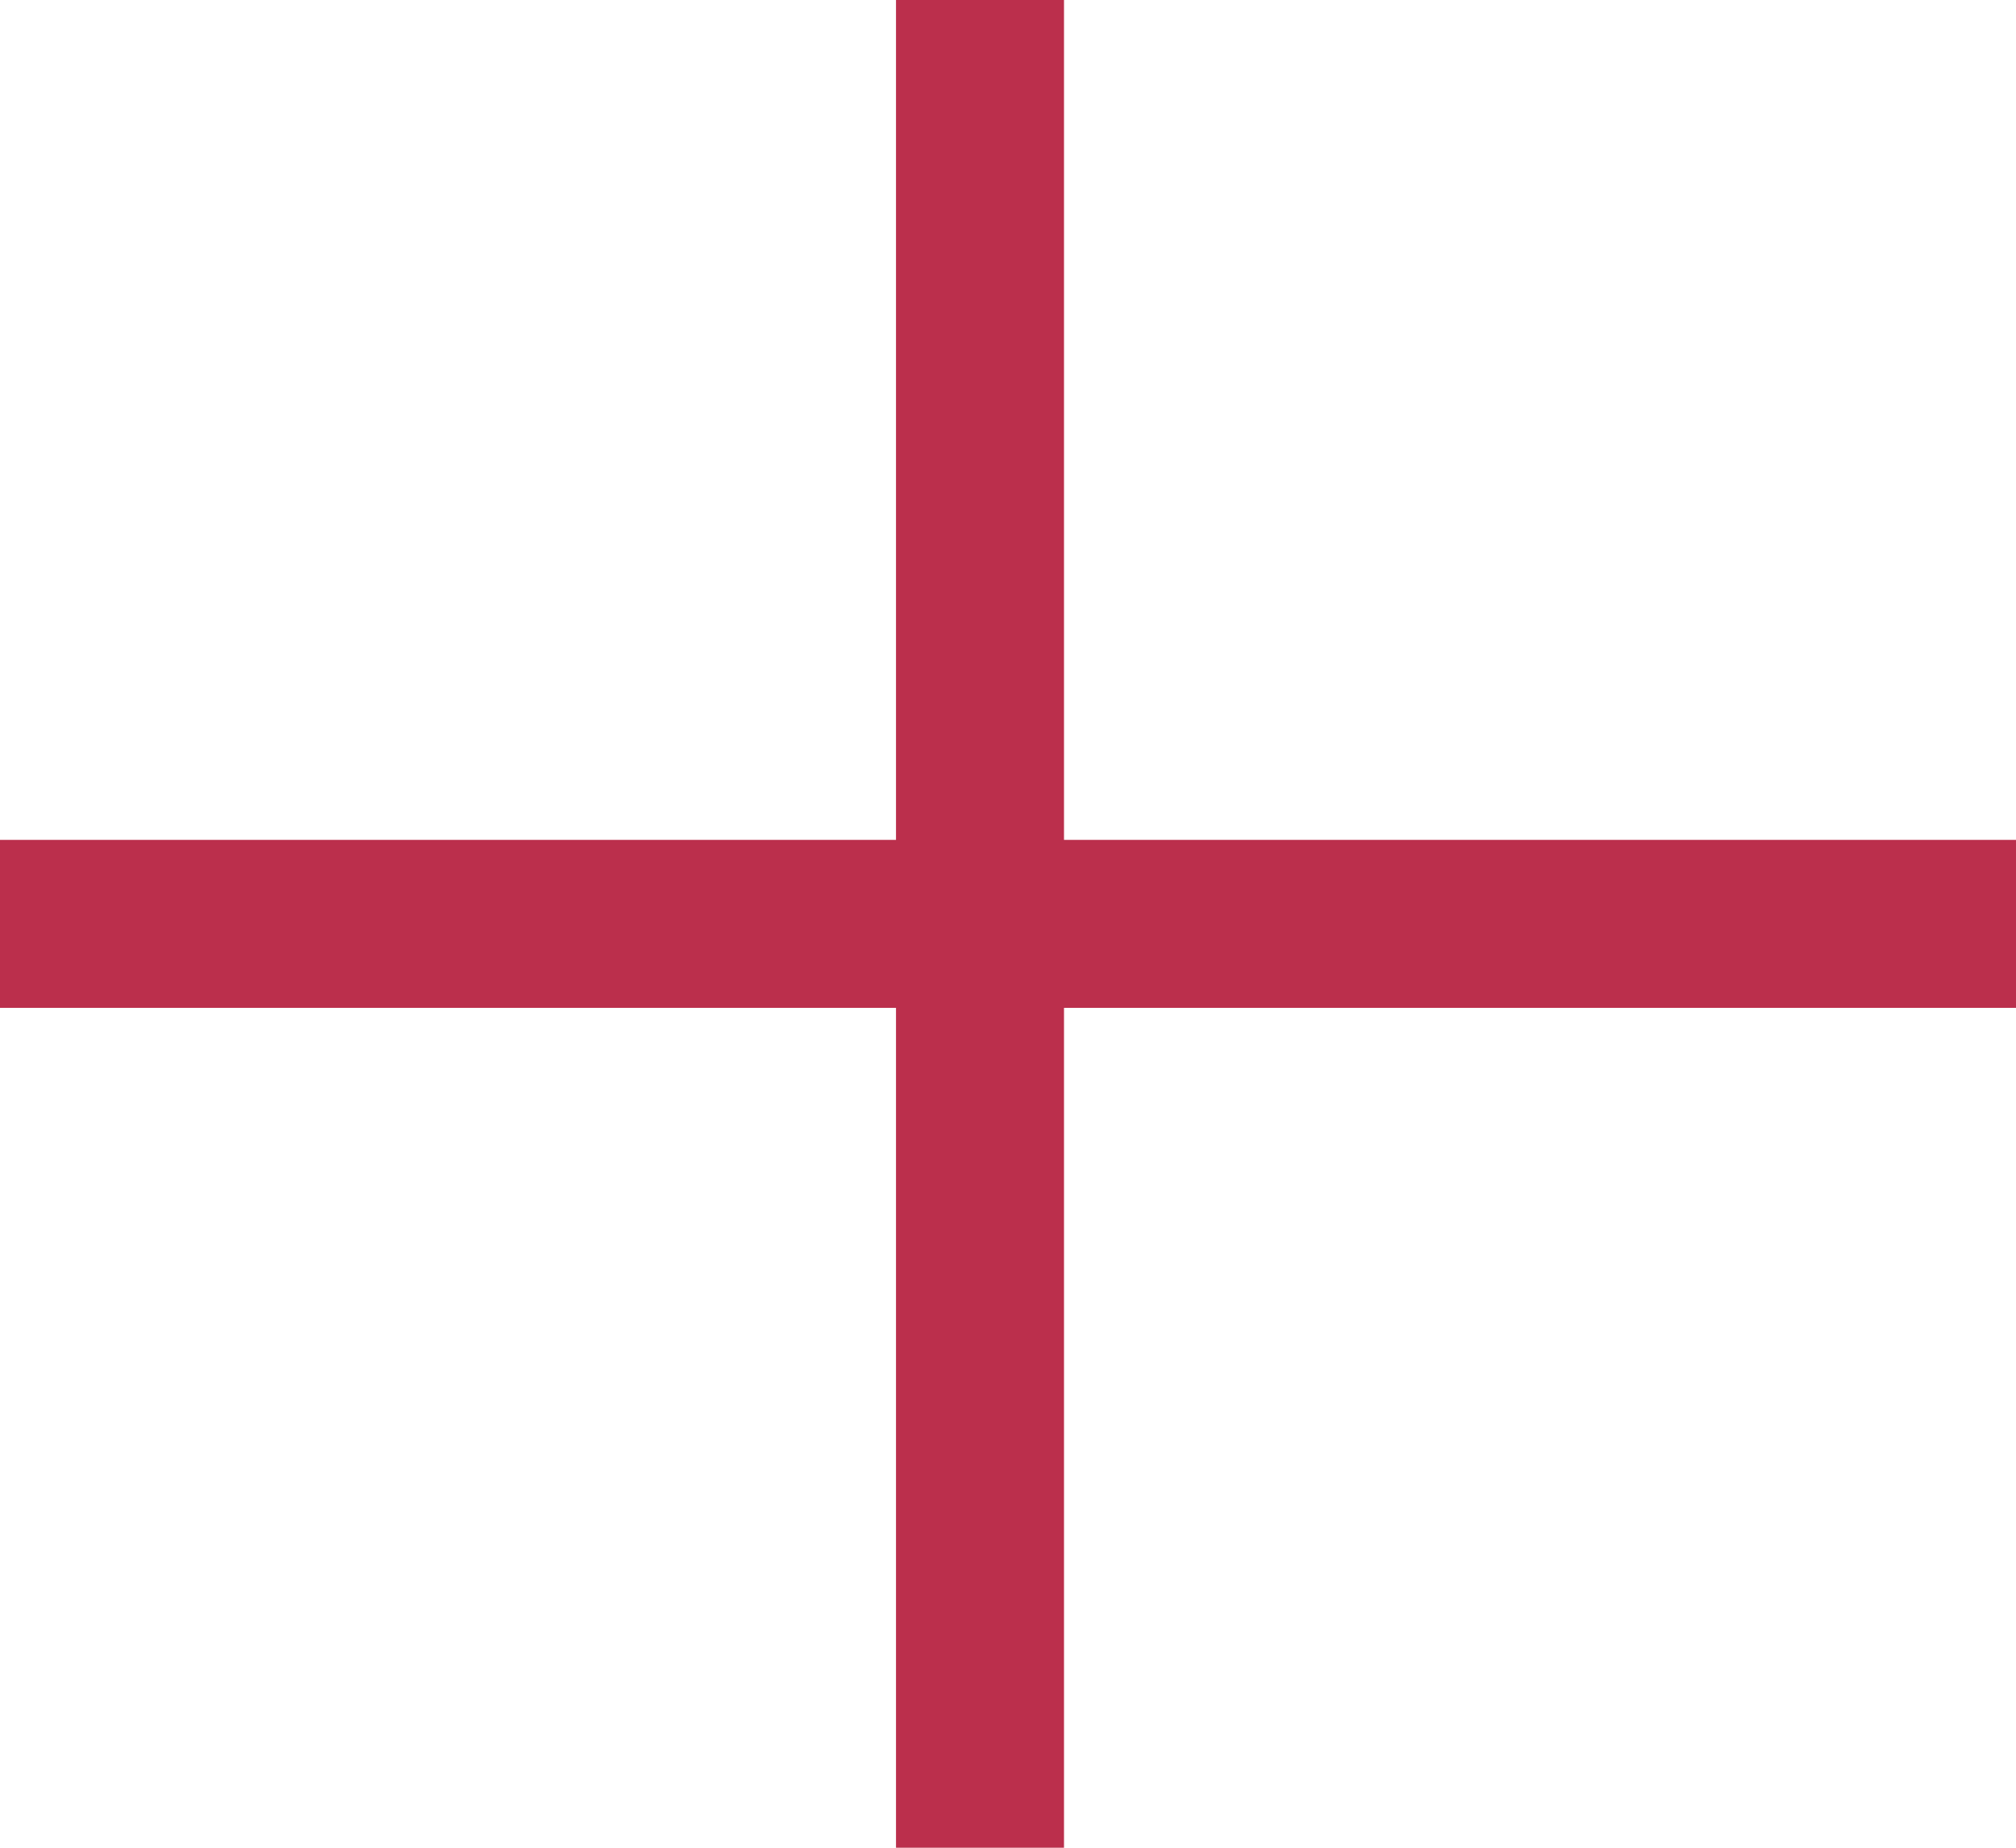
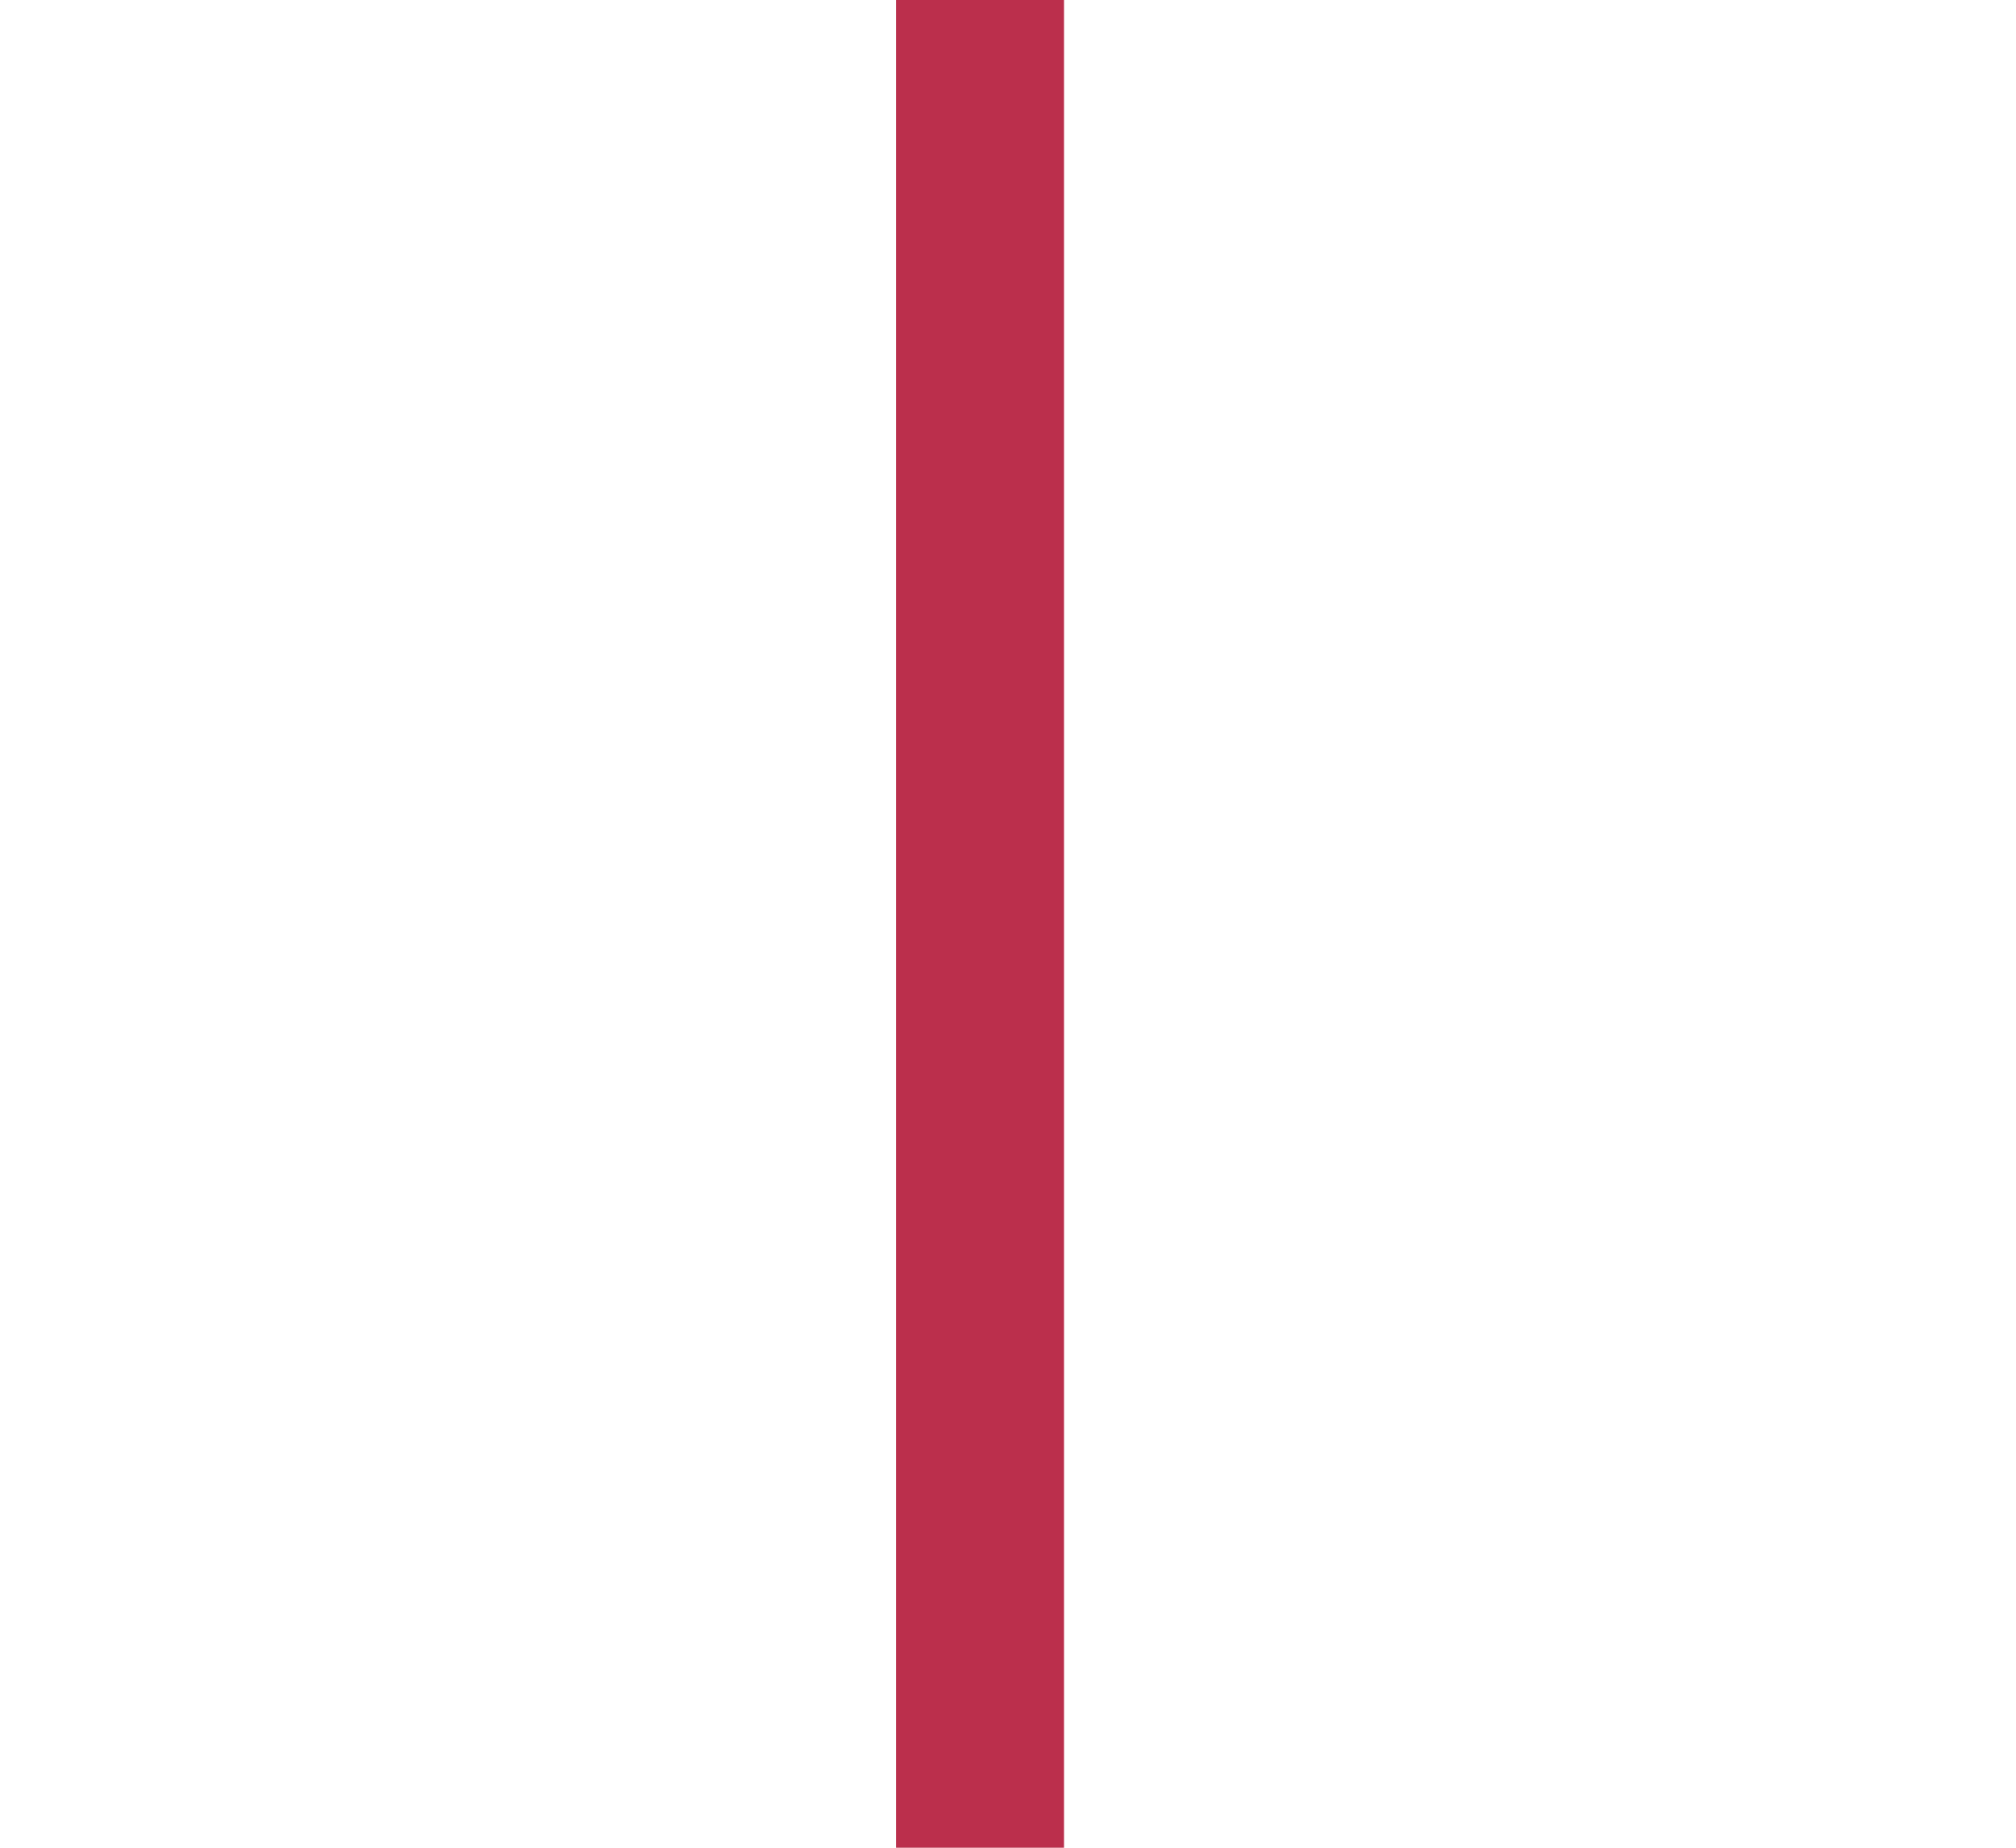
<svg xmlns="http://www.w3.org/2000/svg" width="36" height="33" viewBox="0 0 36 33" fill="none">
-   <line x1="-1.31134e-07" y1="16.5" x2="36" y2="16.5" stroke="#BB2F4C" stroke-width="3" />
  <line x1="17.5" y1="33" x2="17.5" stroke="#BB2F4C" stroke-width="3" />
</svg>